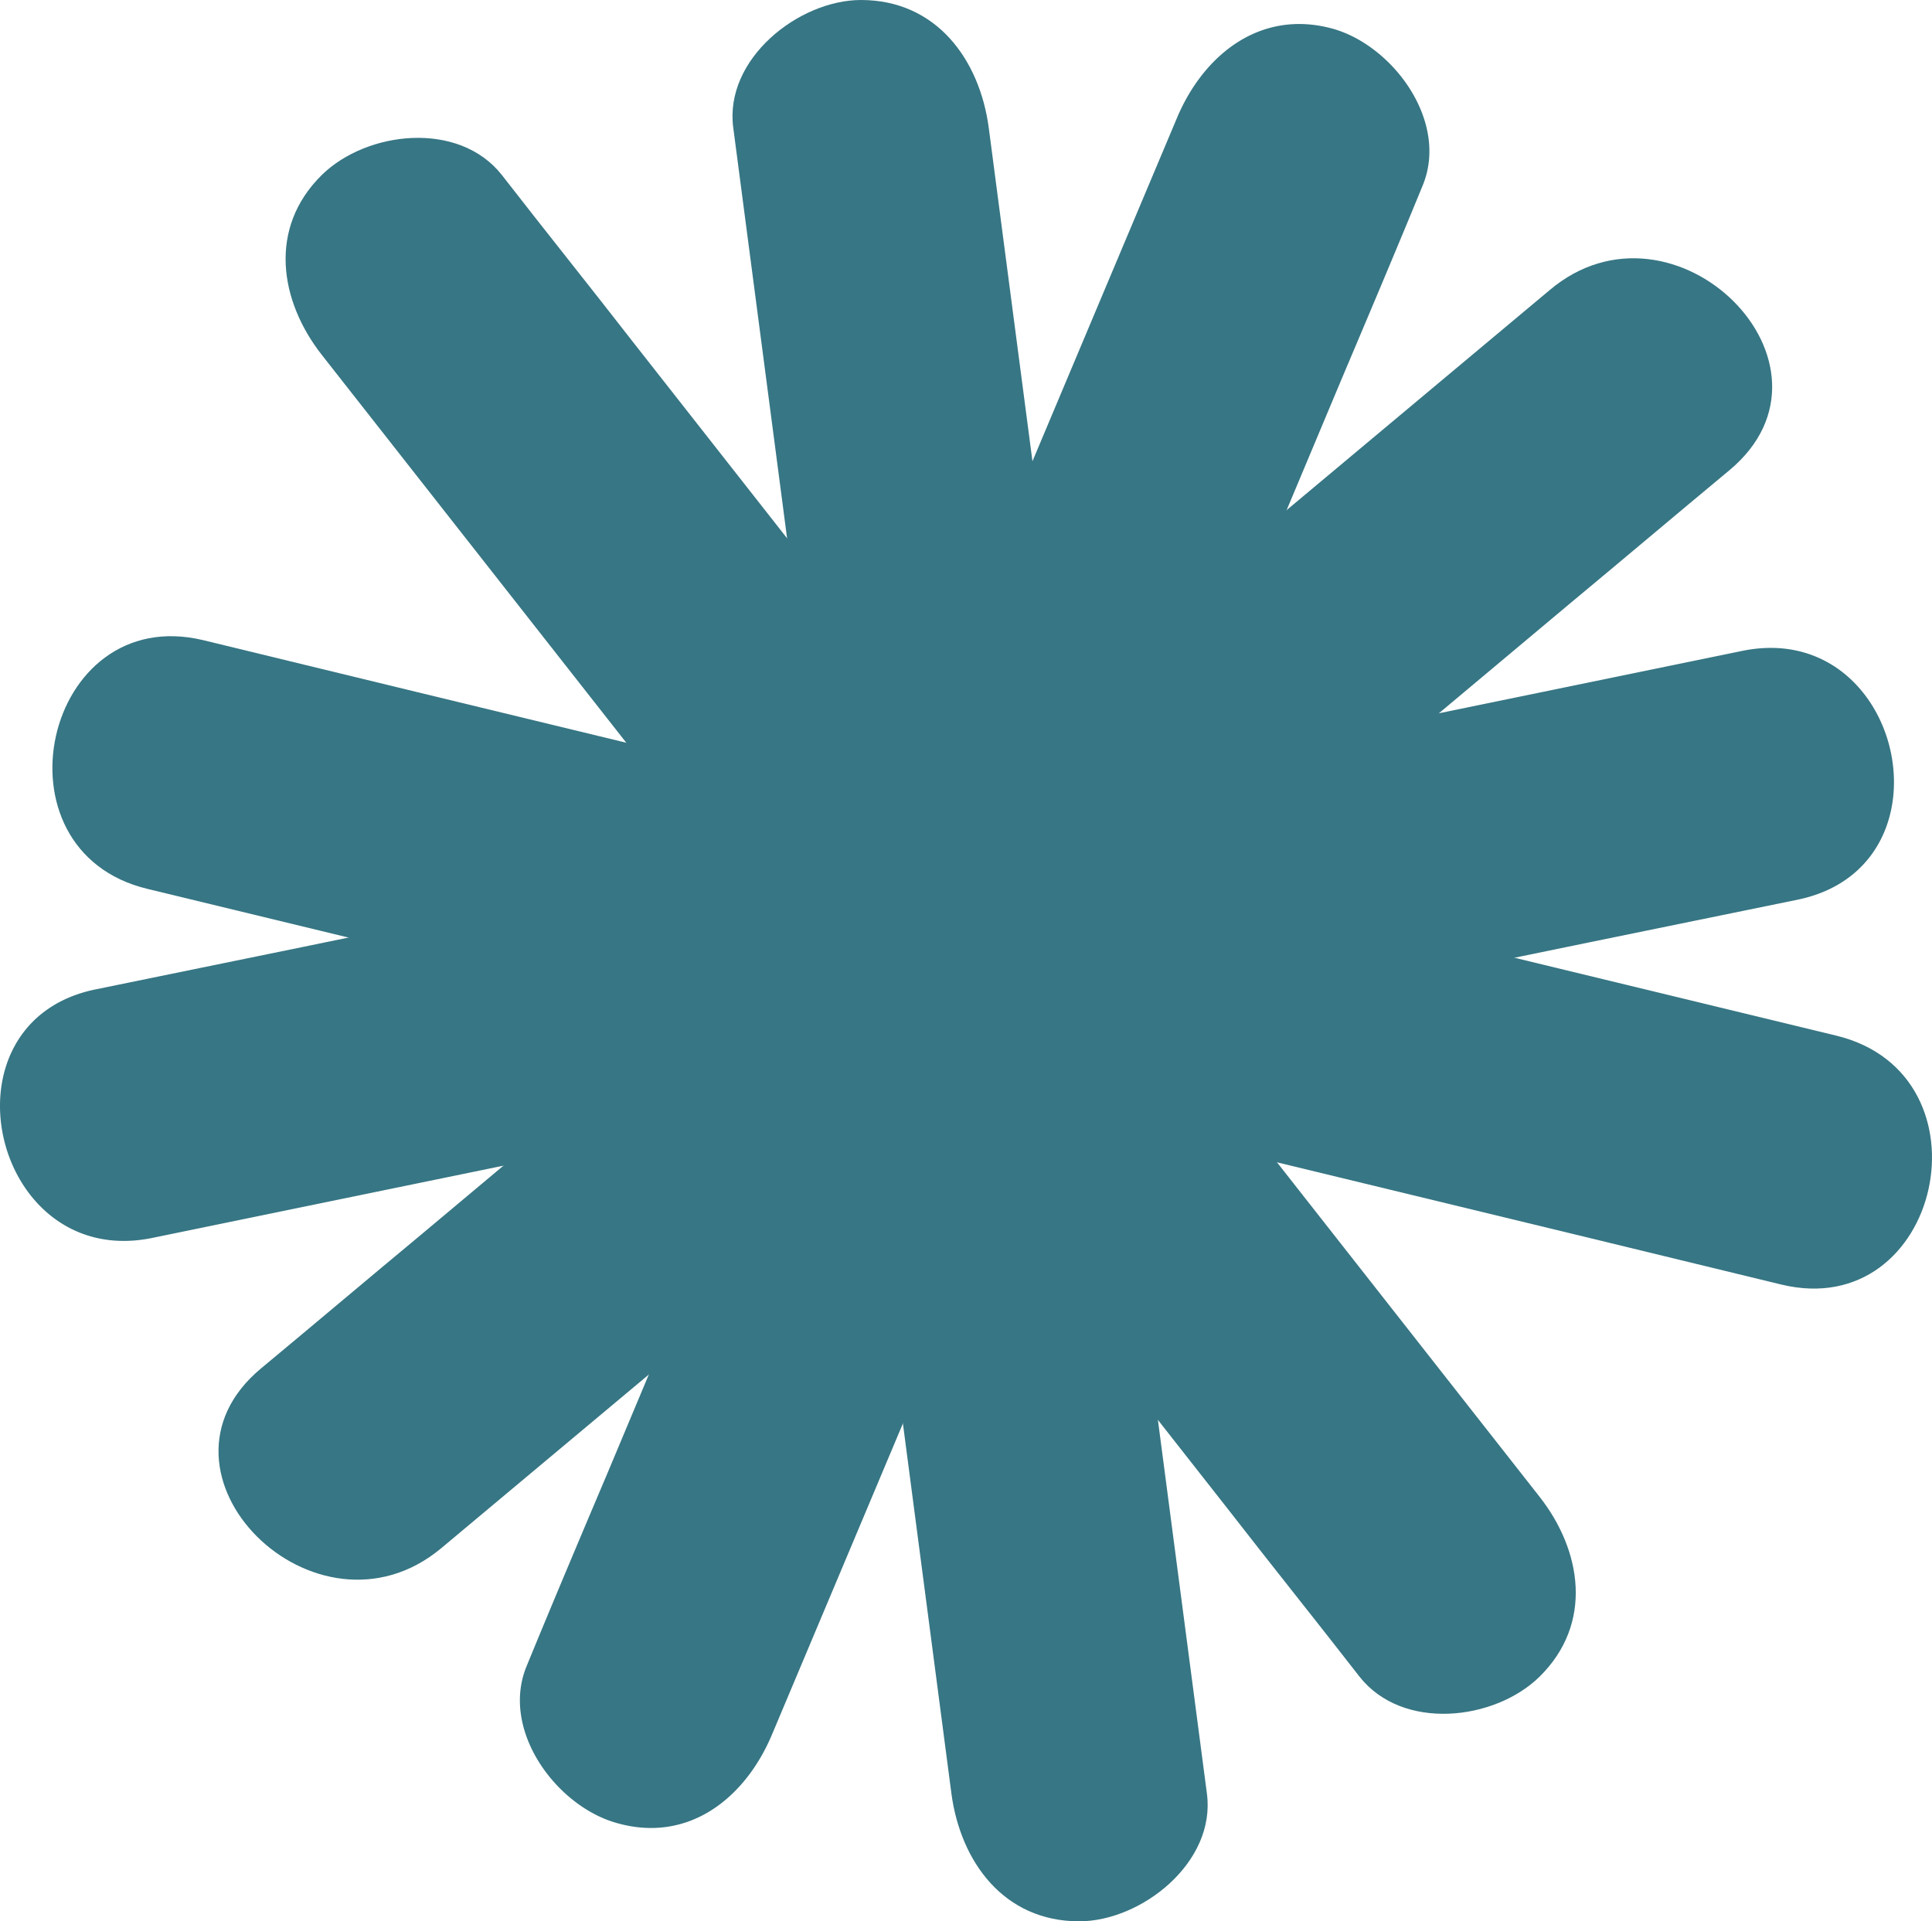
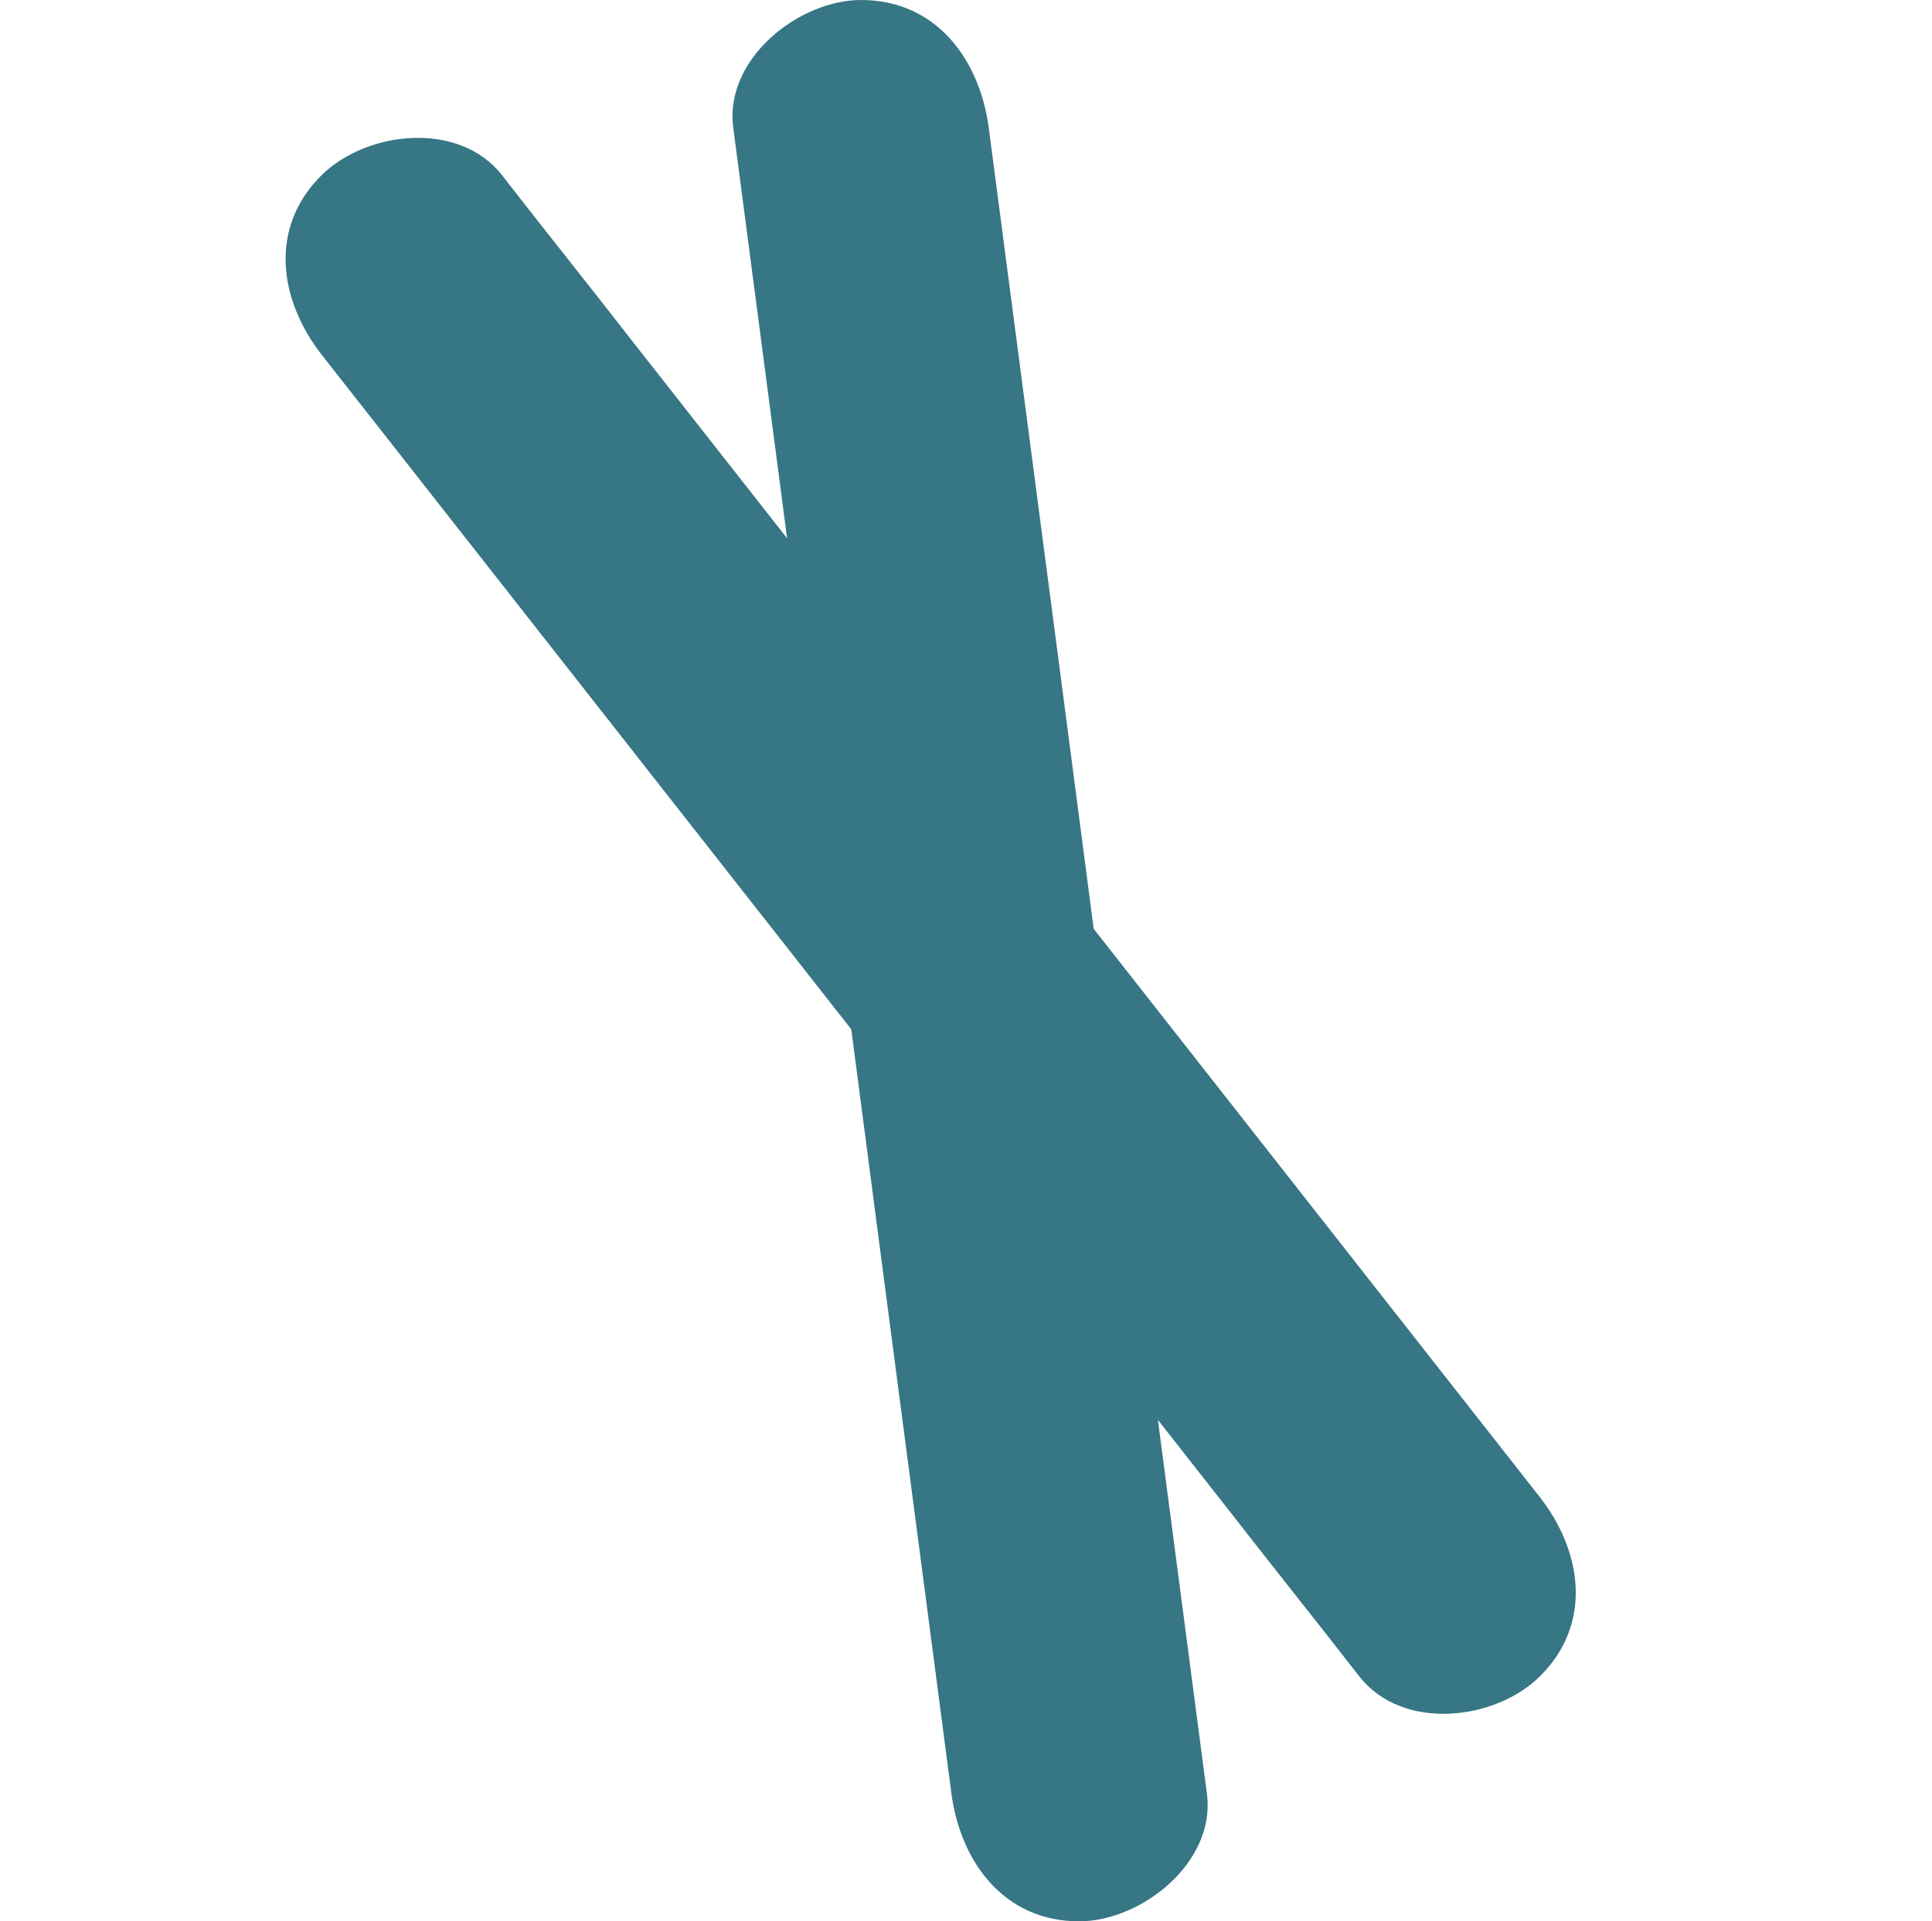
<svg xmlns="http://www.w3.org/2000/svg" width="1012.63" height="1007.125" preserveAspectRatio="xMidYMid" viewBox="0 0 759.473 755.344">
-   <path d="M255.31 668.629 511.288 59.656M303.573 681.668a371865.54 371865.54 0 0 0 223.695-532.36c10.758-25.43 21.52-50.859 31.953-76.285 10.438-25.101-11.41-54.77-34.89-61.613-28.696-8.152-51.196 10.106-61.63 34.88a367437.032 367437.032 0 0 0-223.695 532.362c-10.762 25.426-21.523 50.856-31.957 76.282-10.433 25.105 11.414 54.77 34.89 61.617 28.696 8.472 51.196-9.781 61.634-34.883zM424.55 705.14 338.786 50.528" style="fill:#377684;fill-opacity:1;fill-rule:nonzero;stroke:none" />
  <path d="M474.44 705.14c-25.11-191.038-49.89-381.75-75-572.785-3.586-27.382-7.172-54.77-10.762-82.152C385.092 23.47 368.135 0 338.463 0c-24.457 0-53.805 23.145-50.219 50.203 25.11 191.035 49.891 381.746 75 572.785 3.586 27.383 7.176 54.766 10.762 82.153 3.586 26.73 20.543 50.203 50.215 50.203 24.457 0 53.805-23.145 50.219-50.203zM569.983 623.64 161.72 104.32" style="fill:#377684;fill-opacity:1;fill-rule:nonzero;stroke:none" />
  <path d="M605.201 588.43C486.178 436.84 367.483 285.574 248.463 133.984c-16.957-21.84-34.238-43.359-51.195-65.199-16.957-21.515-53.152-17.277-70.762 0-21.195 20.863-16.633 49.55 0 70.742 119.02 151.59 237.719 302.856 356.738 454.446 16.957 21.843 34.239 43.359 51.196 65.199 16.957 21.515 53.152 17.277 70.761 0 21.196-20.863 16.63-49.55 0-70.742zM69.116 300.57l642.062 155.504" style="fill:#377684;fill-opacity:1;fill-rule:nonzero;stroke:none" />
-   <path d="M58.026 349.473c187.175 45.312 374.347 90.629 561.523 135.941 26.738 6.52 53.805 13.04 80.543 19.559 62.934 15.324 84.457-82.477 21.848-97.797-187.172-45.317-374.348-90.63-561.52-135.946-26.742-6.52-53.804-13.039-80.547-19.558-62.605-14.996-84.453 82.805-21.847 97.8ZM48.897 437.492 695.854 304.81" style="fill:#377684;fill-opacity:1;fill-rule:nonzero;stroke:none" />
-   <path d="M59.659 486.719c188.476-38.793 377.28-77.59 565.761-116.383 27.063-5.543 54.13-11.086 81.196-16.625 63.257-13.043 41.41-110.84-21.848-97.8-188.48 38.792-377.285 77.585-565.762 116.382a496373.51 496373.51 0 0 0-81.195 16.625c-63.262 12.715-41.086 110.516 21.848 97.8zM138.244 573.11l506.414-424.13" style="fill:#377684;fill-opacity:1;fill-rule:nonzero;stroke:none" />
-   <path d="M173.463 608.645C321.178 485.09 468.897 361.535 616.287 237.98c21.196-17.605 42.391-35.535 63.586-53.14 49.567-41.403-21.847-112.145-70.757-70.742-147.72 123.554-295.438 247.109-442.829 370.664-21.195 17.605-42.39 35.535-63.586 53.14-49.566 41.075 21.524 111.817 70.762 70.743zm0 0" style="fill:#377684;fill-opacity:1;fill-rule:nonzero;stroke:none" />
</svg>